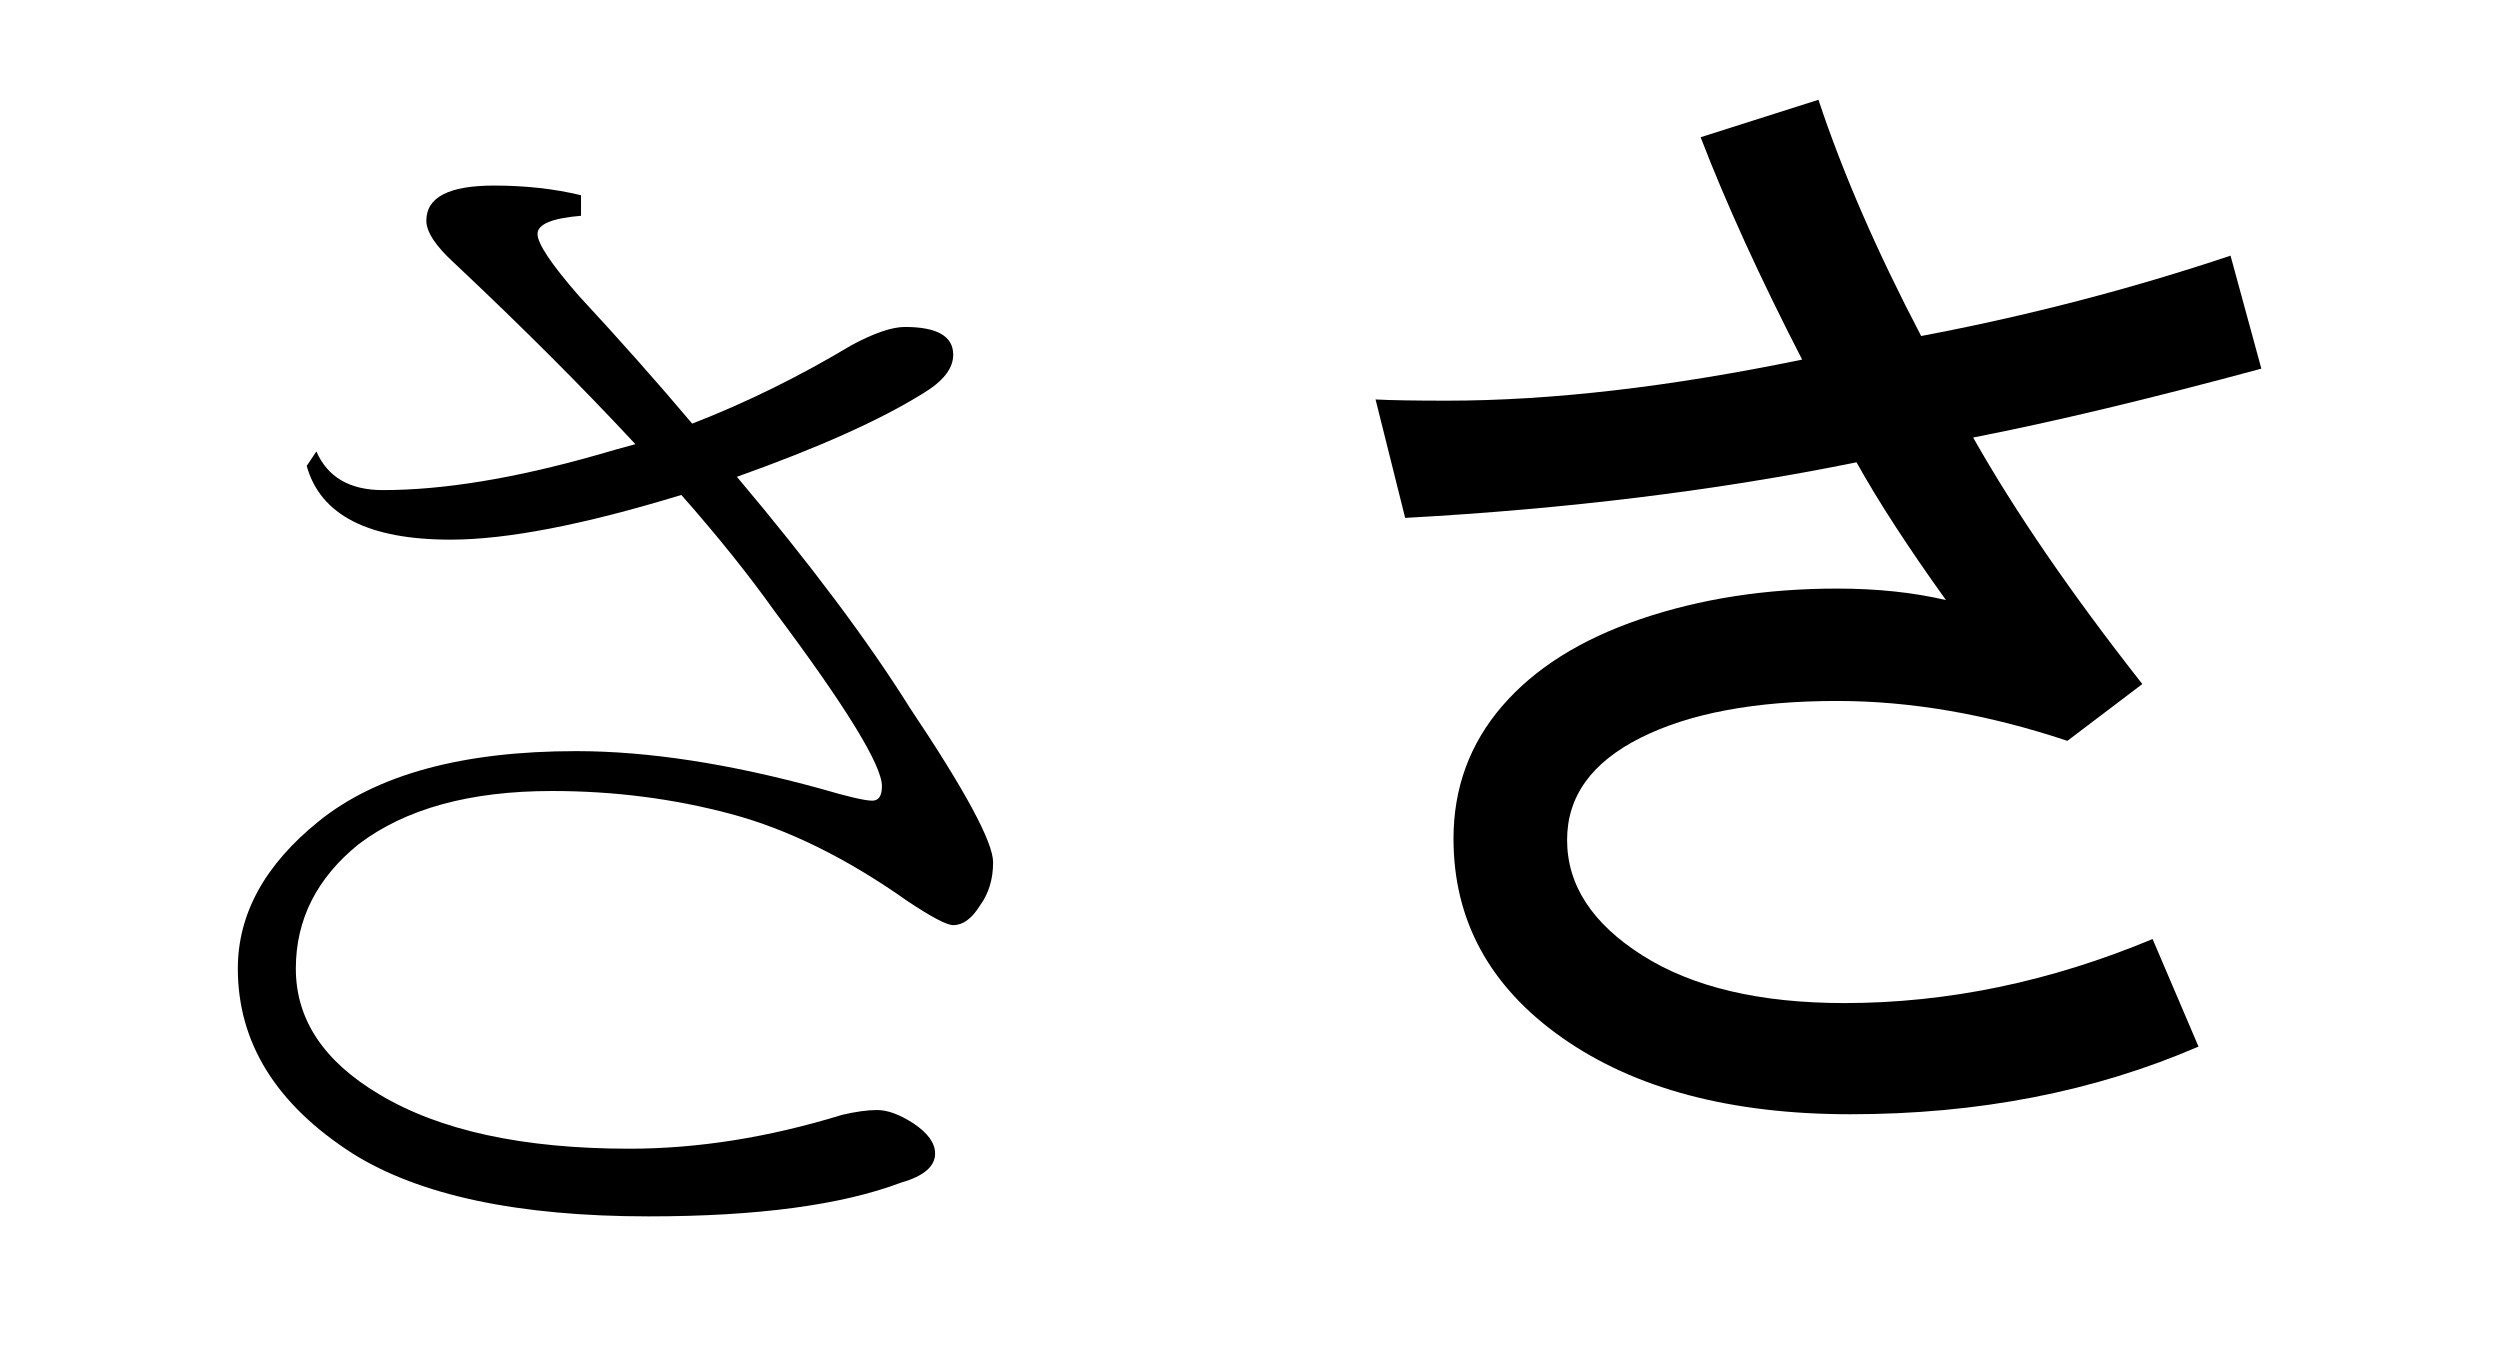
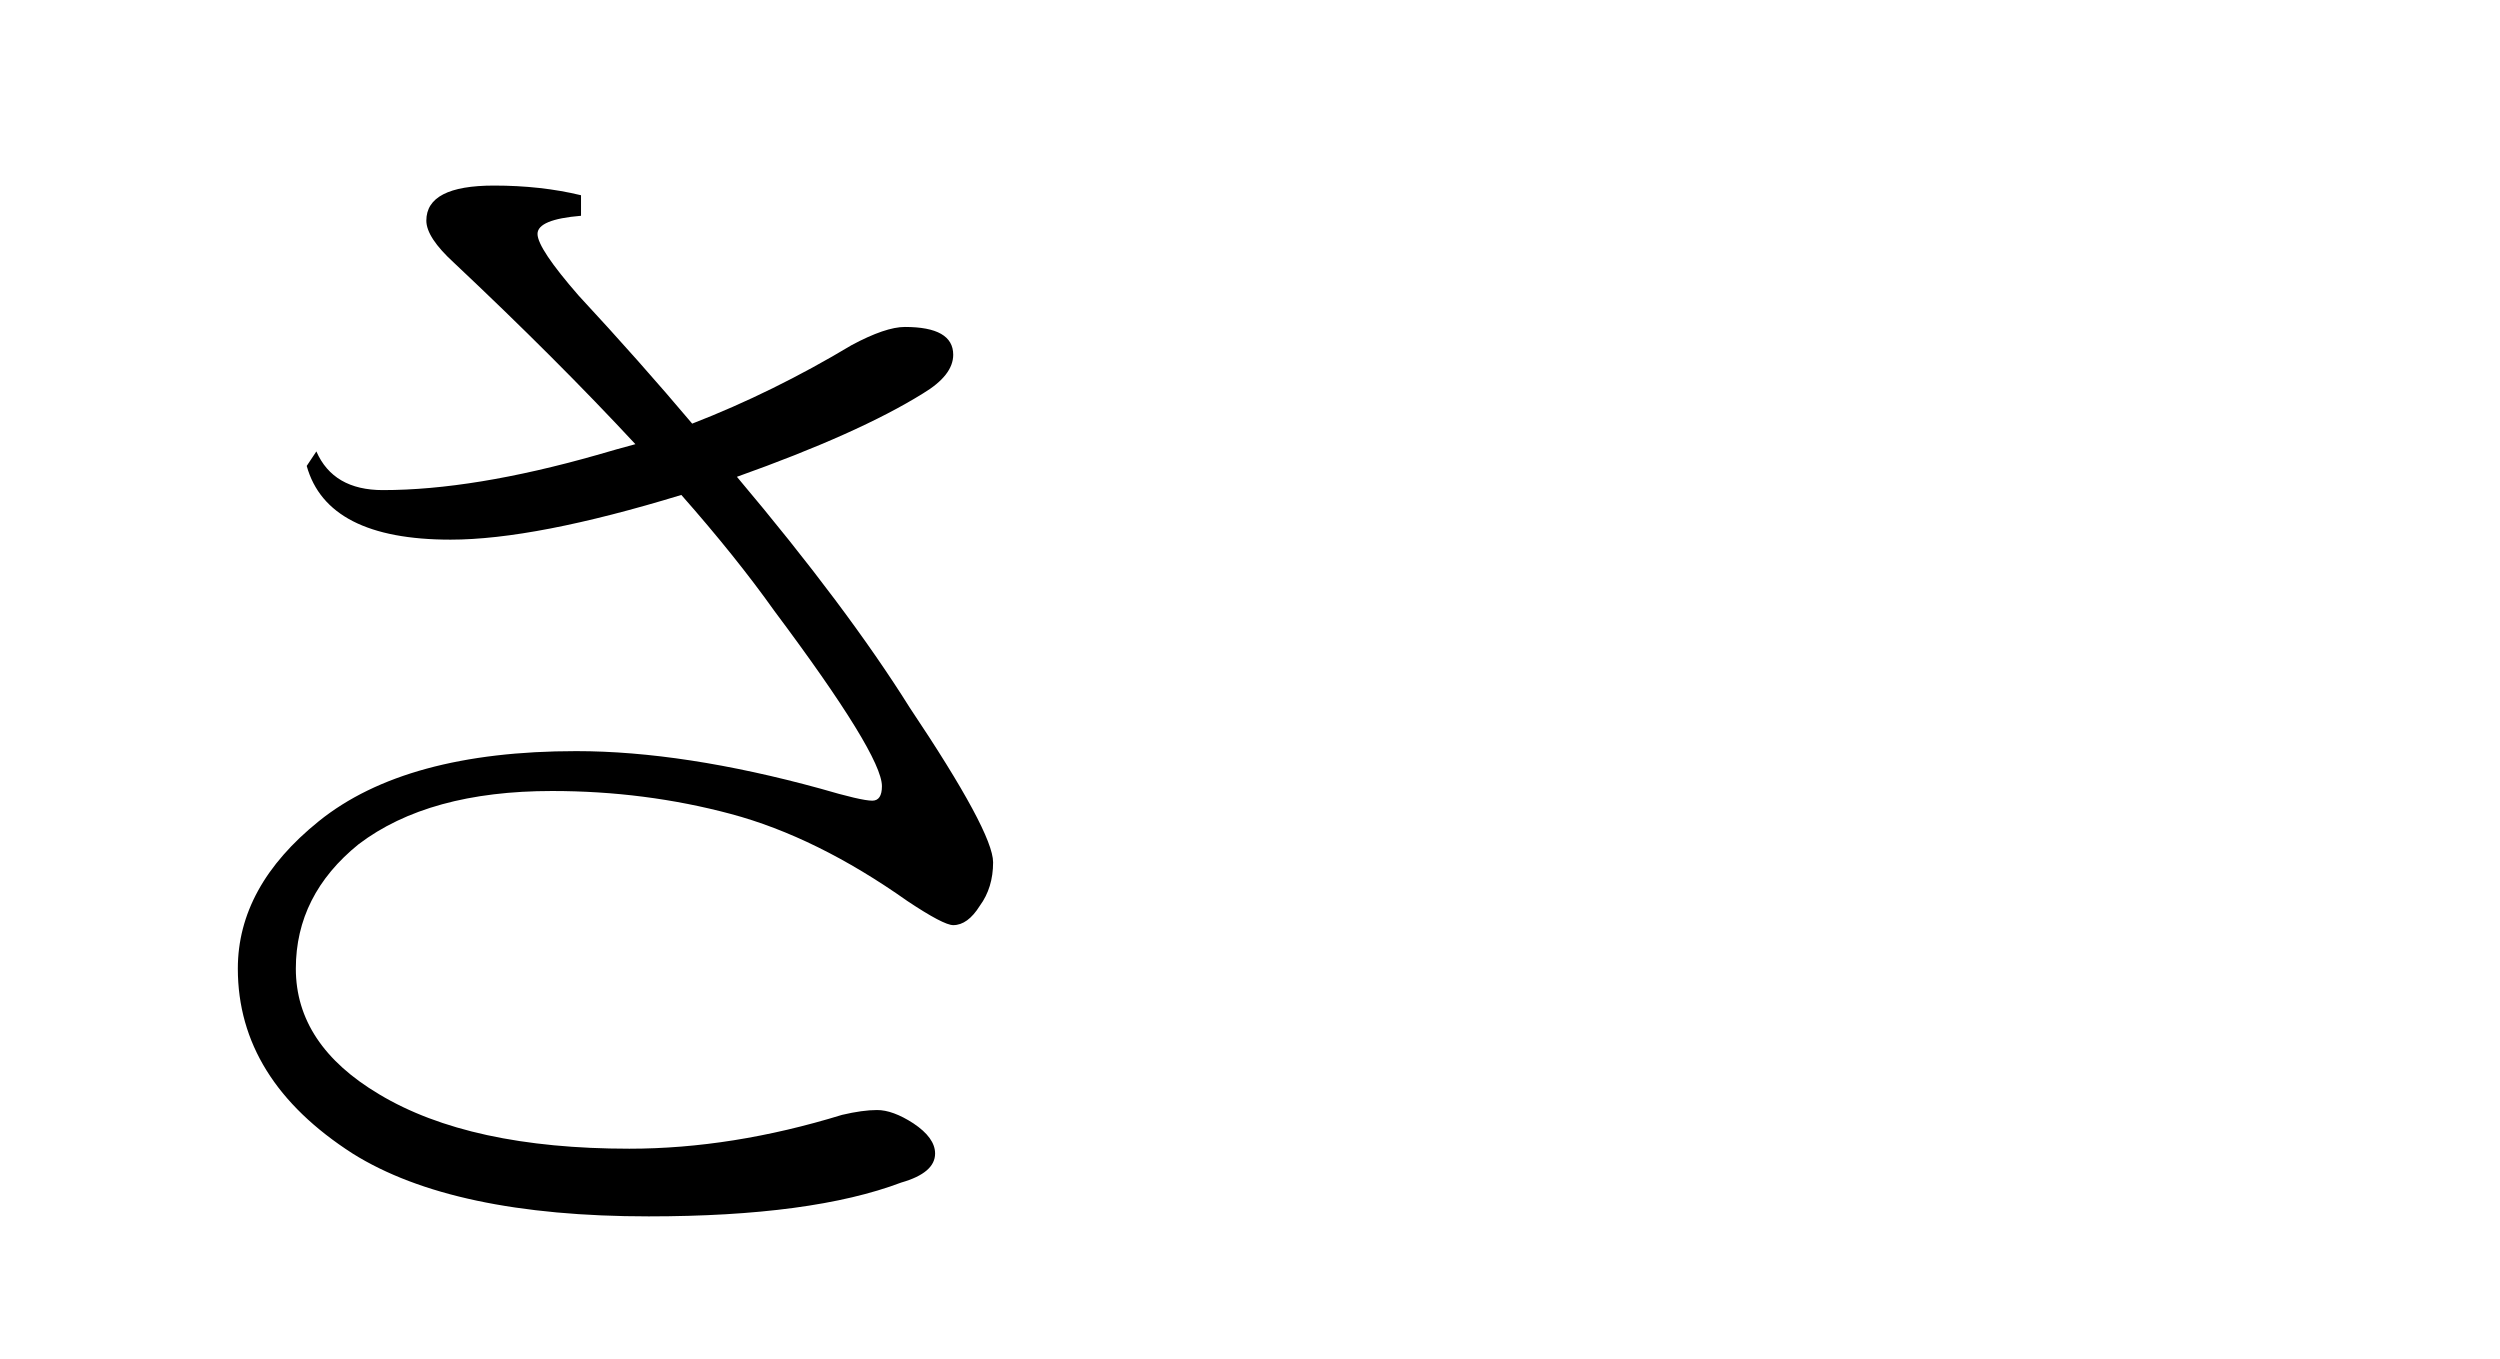
<svg xmlns="http://www.w3.org/2000/svg" xmlns:ns1="http://www.inkscape.org/namespaces/inkscape" xmlns:ns2="http://sodipodi.sourceforge.net/DTD/sodipodi-0.dtd" width="606.09" height="329.36" id="svg2" version="1.1" ns1:version="0.48.2 r9819" ns2:docname="japońskie sa.svg">
  <defs id="defs4" />
  <ns2:namedview id="base" pagecolor="#ffffff" bordercolor="#666666" borderopacity="1.0" ns1:pageopacity="0.0" ns1:pageshadow="2" ns1:zoom="0.98994949" ns1:cx="215.16519" ns1:cy="255.31627" ns1:document-units="px" ns1:current-layer="layer1" showgrid="false" ns1:window-width="1920" ns1:window-height="1018" ns1:window-x="-8" ns1:window-y="-8" ns1:window-maximized="1" />
  <g ns1:label="Layer 1" ns1:groupmode="layer" id="layer1" transform="translate(0,-722.993)">
    <g transform="translate(-5.051,719.962)" style="font-size:40px;font-style:normal;font-weight:normal;line-height:125%;letter-spacing:0px;word-spacing:0px;fill:#000000;fill-opacity:1;stroke:none;font-family:Sans" id="flowRoot2985">
      <path d="m 81.75,112.473 c 2.734,6.25 8.105,9.375 16.113,9.375 14.648,1.4e-4 31.933,-2.832 51.855,-8.496 3.32,-0.976 6.445,-1.855 9.375,-2.637 -12.695,-13.672 -27.344,-28.32 -43.945,-43.945 -4.492,-4.101 -6.738,-7.519 -6.738,-10.254 -1e-4,-5.664 5.469,-8.496 16.406,-8.496 7.617,2.16e-4 14.648,0.781 21.094,2.344 l 0,4.98 c -7.031,0.586 -10.547,2.051 -10.547,4.395 -1.3e-4,2.344 3.32,7.324 9.961,14.941 9.961,10.742 19.14,21.094 27.539,31.055 13.086,-5.078 25.976,-11.426 38.672,-19.043 5.469,-2.93 9.765,-4.394 12.891,-4.395 7.812,1.81e-4 11.719,2.246 11.719,6.738 -2.3e-4,3.32 -2.442,6.445 -7.324,9.375 -10.352,6.445 -25.391,13.184 -45.117,20.215 17.773,21.094 31.738,39.746 41.895,55.957 13.476,20.117 20.215,32.617 20.215,37.5 -2.4e-4,4.102 -1.074,7.617 -3.223,10.547 -1.953,3.125 -4.102,4.688 -6.445,4.688 -1.563,3e-5 -5.274,-1.953 -11.133,-5.859 -14.649,-10.352 -28.906,-17.383 -42.773,-21.094 -13.867,-3.711 -28.32,-5.566 -43.359,-5.566 -19.922,6e-5 -35.547,4.297 -46.875,12.891 -10.156,8.203 -15.234,18.262 -15.234,30.176 -6.7e-5,12.305 6.738,22.461 20.215,30.469 14.648,8.789 34.863,13.184 60.645,13.184 16.601,-2e-5 33.789,-2.734 51.562,-8.203 3.32,-0.781 6.152,-1.172 8.496,-1.172 2.539,-1e-5 5.469,1.074 8.789,3.223 3.515,2.344 5.273,4.785 5.273,7.324 -2.2e-4,3.125 -2.735,5.469 -8.203,7.031 -14.453,5.469 -34.863,8.203 -61.23,8.203 -31.641,-4e-5 -55.567,-5.078 -71.777,-15.234 -18.555,-11.914 -27.832,-26.855 -27.832,-44.824 -5.3e-5,-13.281 6.543,-25.195 19.629,-35.742 14.062,-11.328 34.863,-16.992 62.402,-16.992 17.383,8e-5 37.109,3.027 59.18,9.082 6.64,1.953 10.84,2.93 12.598,2.93 1.562,6e-5 2.344,-1.172 2.344,-3.516 -2e-4,-5.078 -8.692,-19.238 -26.074,-42.48 -6.25,-8.789 -13.77,-18.164 -22.559,-28.125 -23.633,7.227 -42.285,10.84 -55.957,10.84 -19.922,1.3e-4 -31.543,-5.957 -34.863,-17.871 z" style="font-size:300px" id="path2996" />
-       <path d="m 553.283,92.404 c -27.051,7.324 -50.342,12.891 -69.873,16.699 10.156,17.969 23.828,37.891 41.016,59.766 l -18.164,13.77 c -19.336,-6.445 -37.94,-9.668 -55.811,-9.668 -19.922,9e-5 -35.816,2.979 -47.681,8.936 -11.865,5.957 -17.798,14.209 -17.798,24.756 -8e-5,10.938 6.079,20.264 18.237,27.979 12.158,7.715 28.491,11.572 48.999,11.572 25,2e-5 49.902,-5.176 74.707,-15.527 l 11.133,26.074 c -25.293,10.937 -53.418,16.406 -84.375,16.406 -29.004,-10e-6 -52.295,-6.177 -69.873,-18.53 -17.578,-12.353 -26.367,-28.442 -26.367,-48.267 -4e-5,-12.305 3.931,-23.022 11.792,-32.153 7.861,-9.131 19.043,-16.162 33.545,-21.094 14.502,-4.932 30.395,-7.397 47.681,-7.397 9.668,1.2e-4 18.457,0.928 26.367,2.783 -9.18,-12.793 -16.406,-23.926 -21.68,-33.398 -33.692,6.836 -70.166,11.328 -109.424,13.477 l -7.178,-28.711 c 3.711,0.195 9.473,0.293 17.285,0.293 25.293,1.6e-4 54.004,-3.32 86.133,-9.961 C 431.701,70.286 423.498,52.317 417.346,36.301 l 28.564,-9.082 c 5.859,17.676 14.16,36.768 24.902,57.275 25.781,-4.883 50.781,-11.377 75,-19.482 z" style="font-style:normal;font-variant:normal;font-weight:normal;font-stretch:normal;font-family:Arial Unicode MS;-inkscape-font-specification:Arial Unicode MS" id="path2998" />
    </g>
  </g>
</svg>